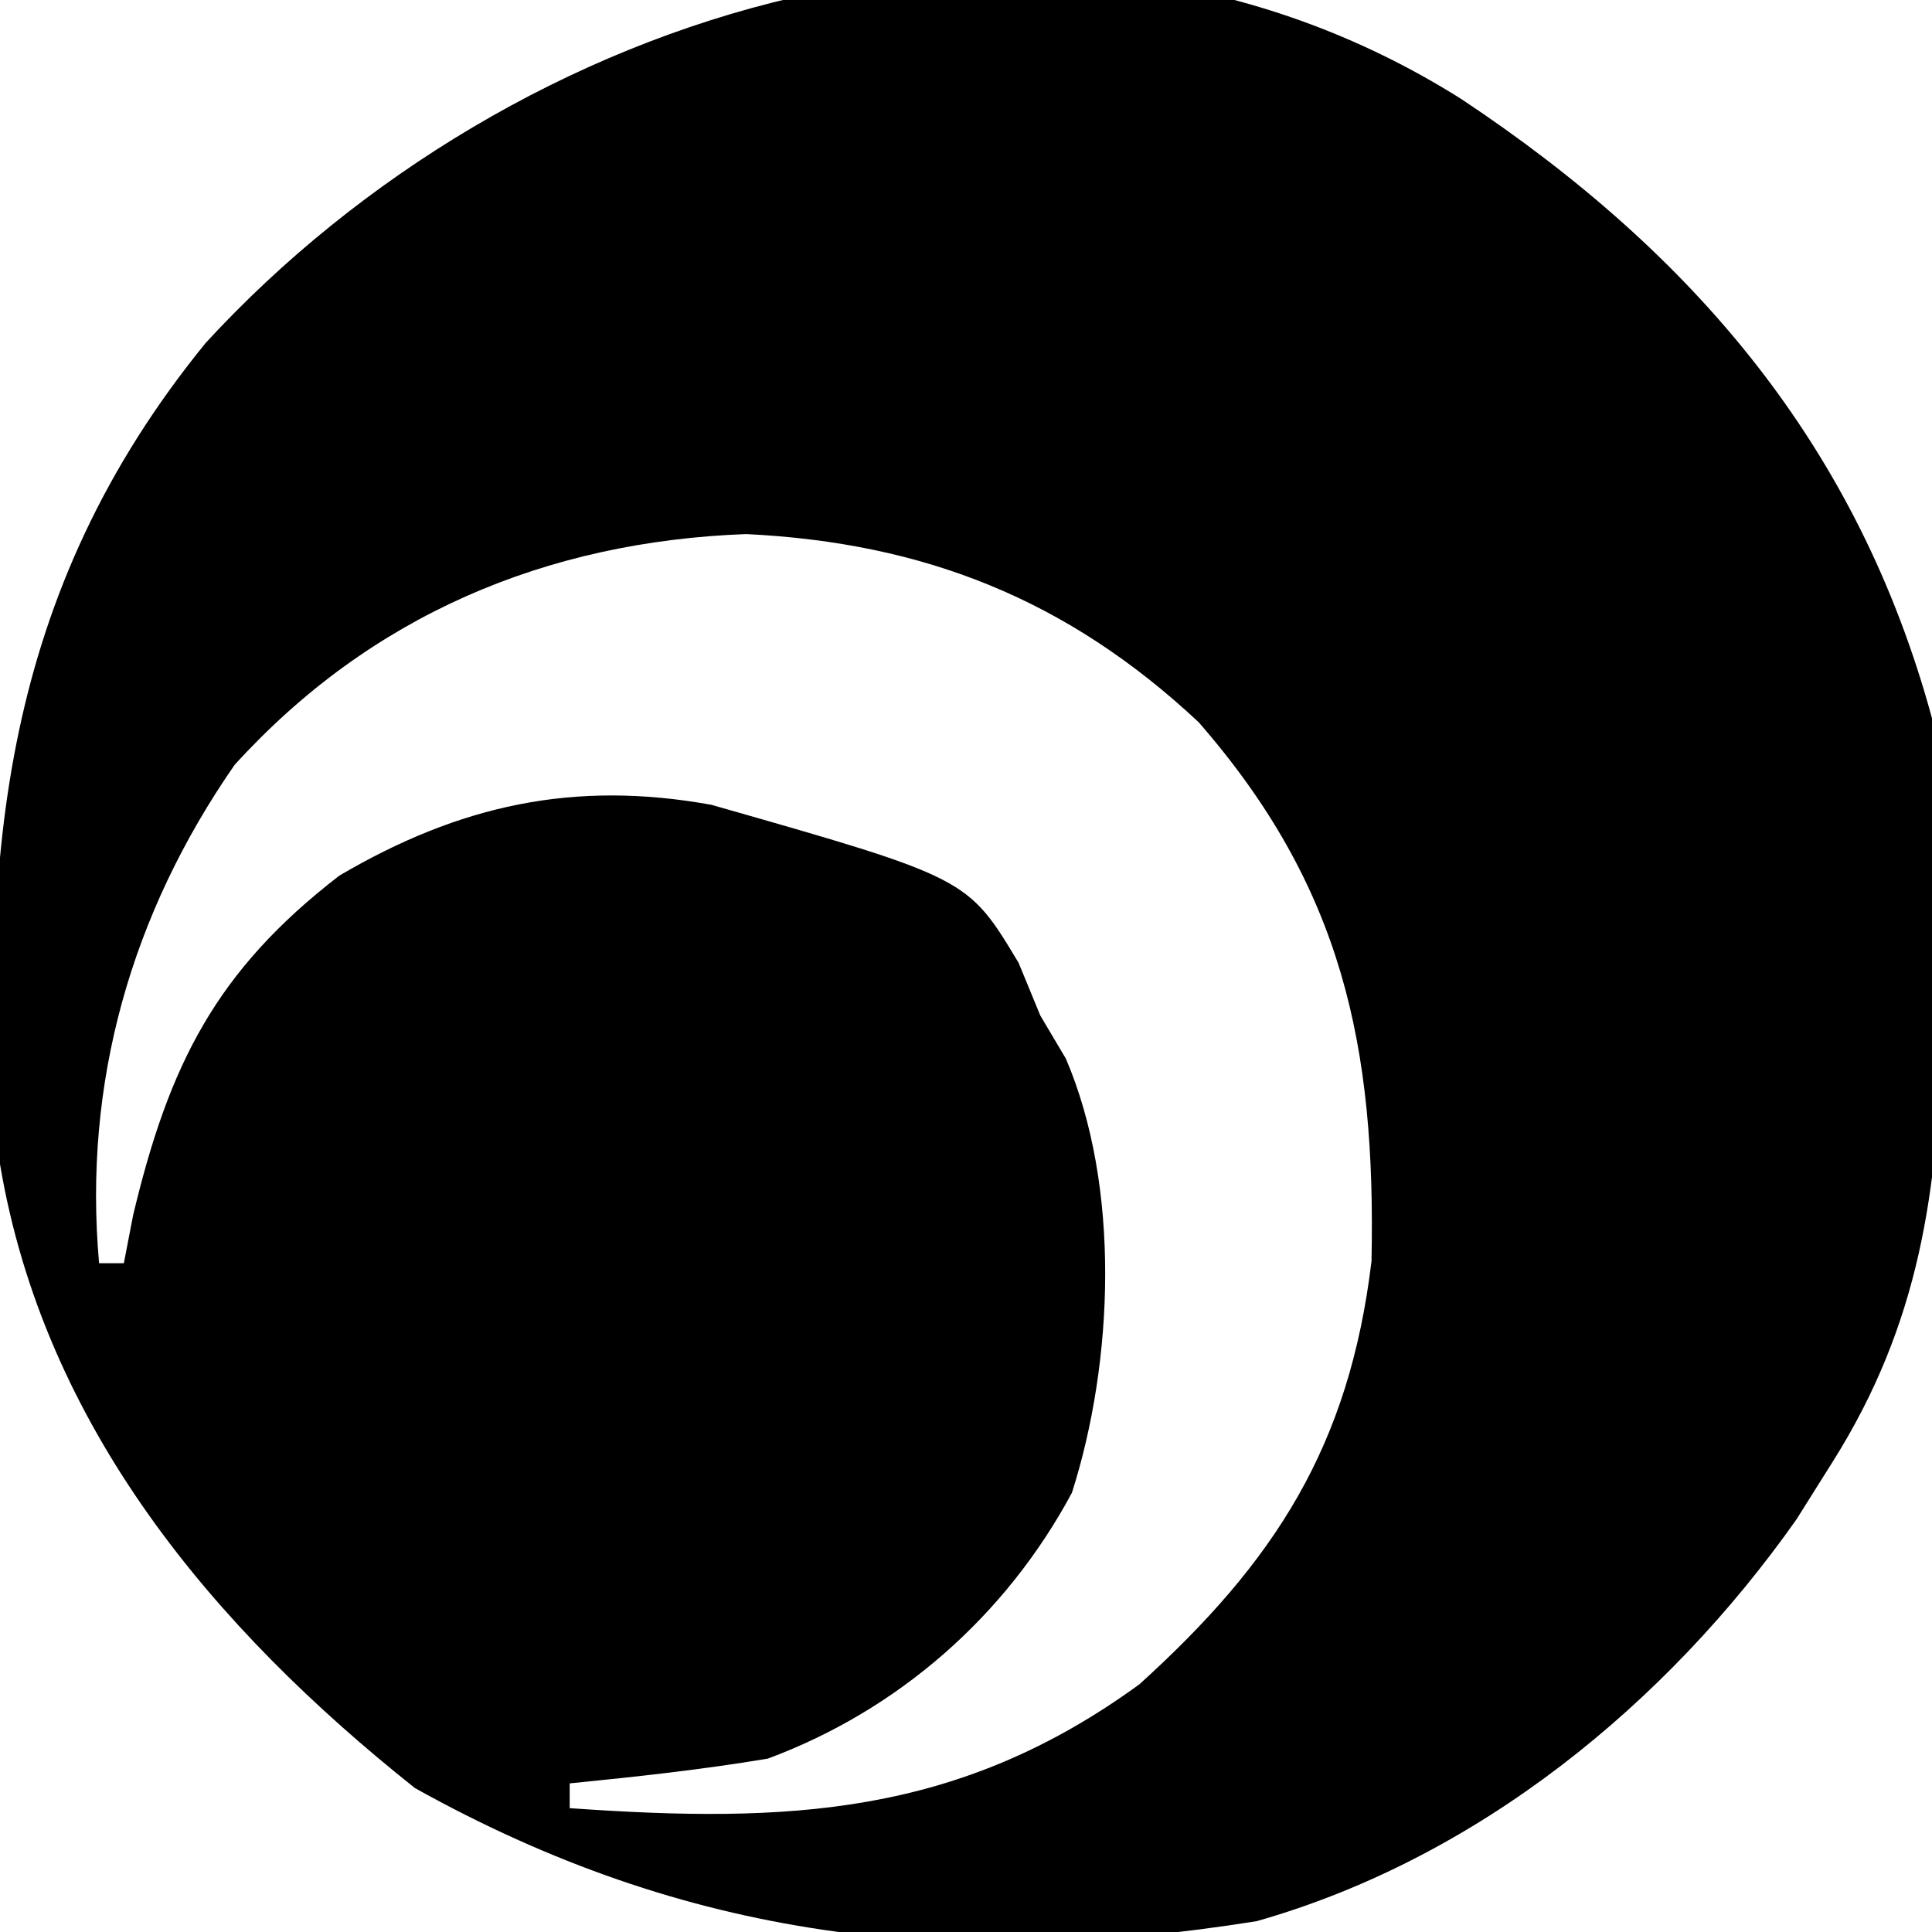
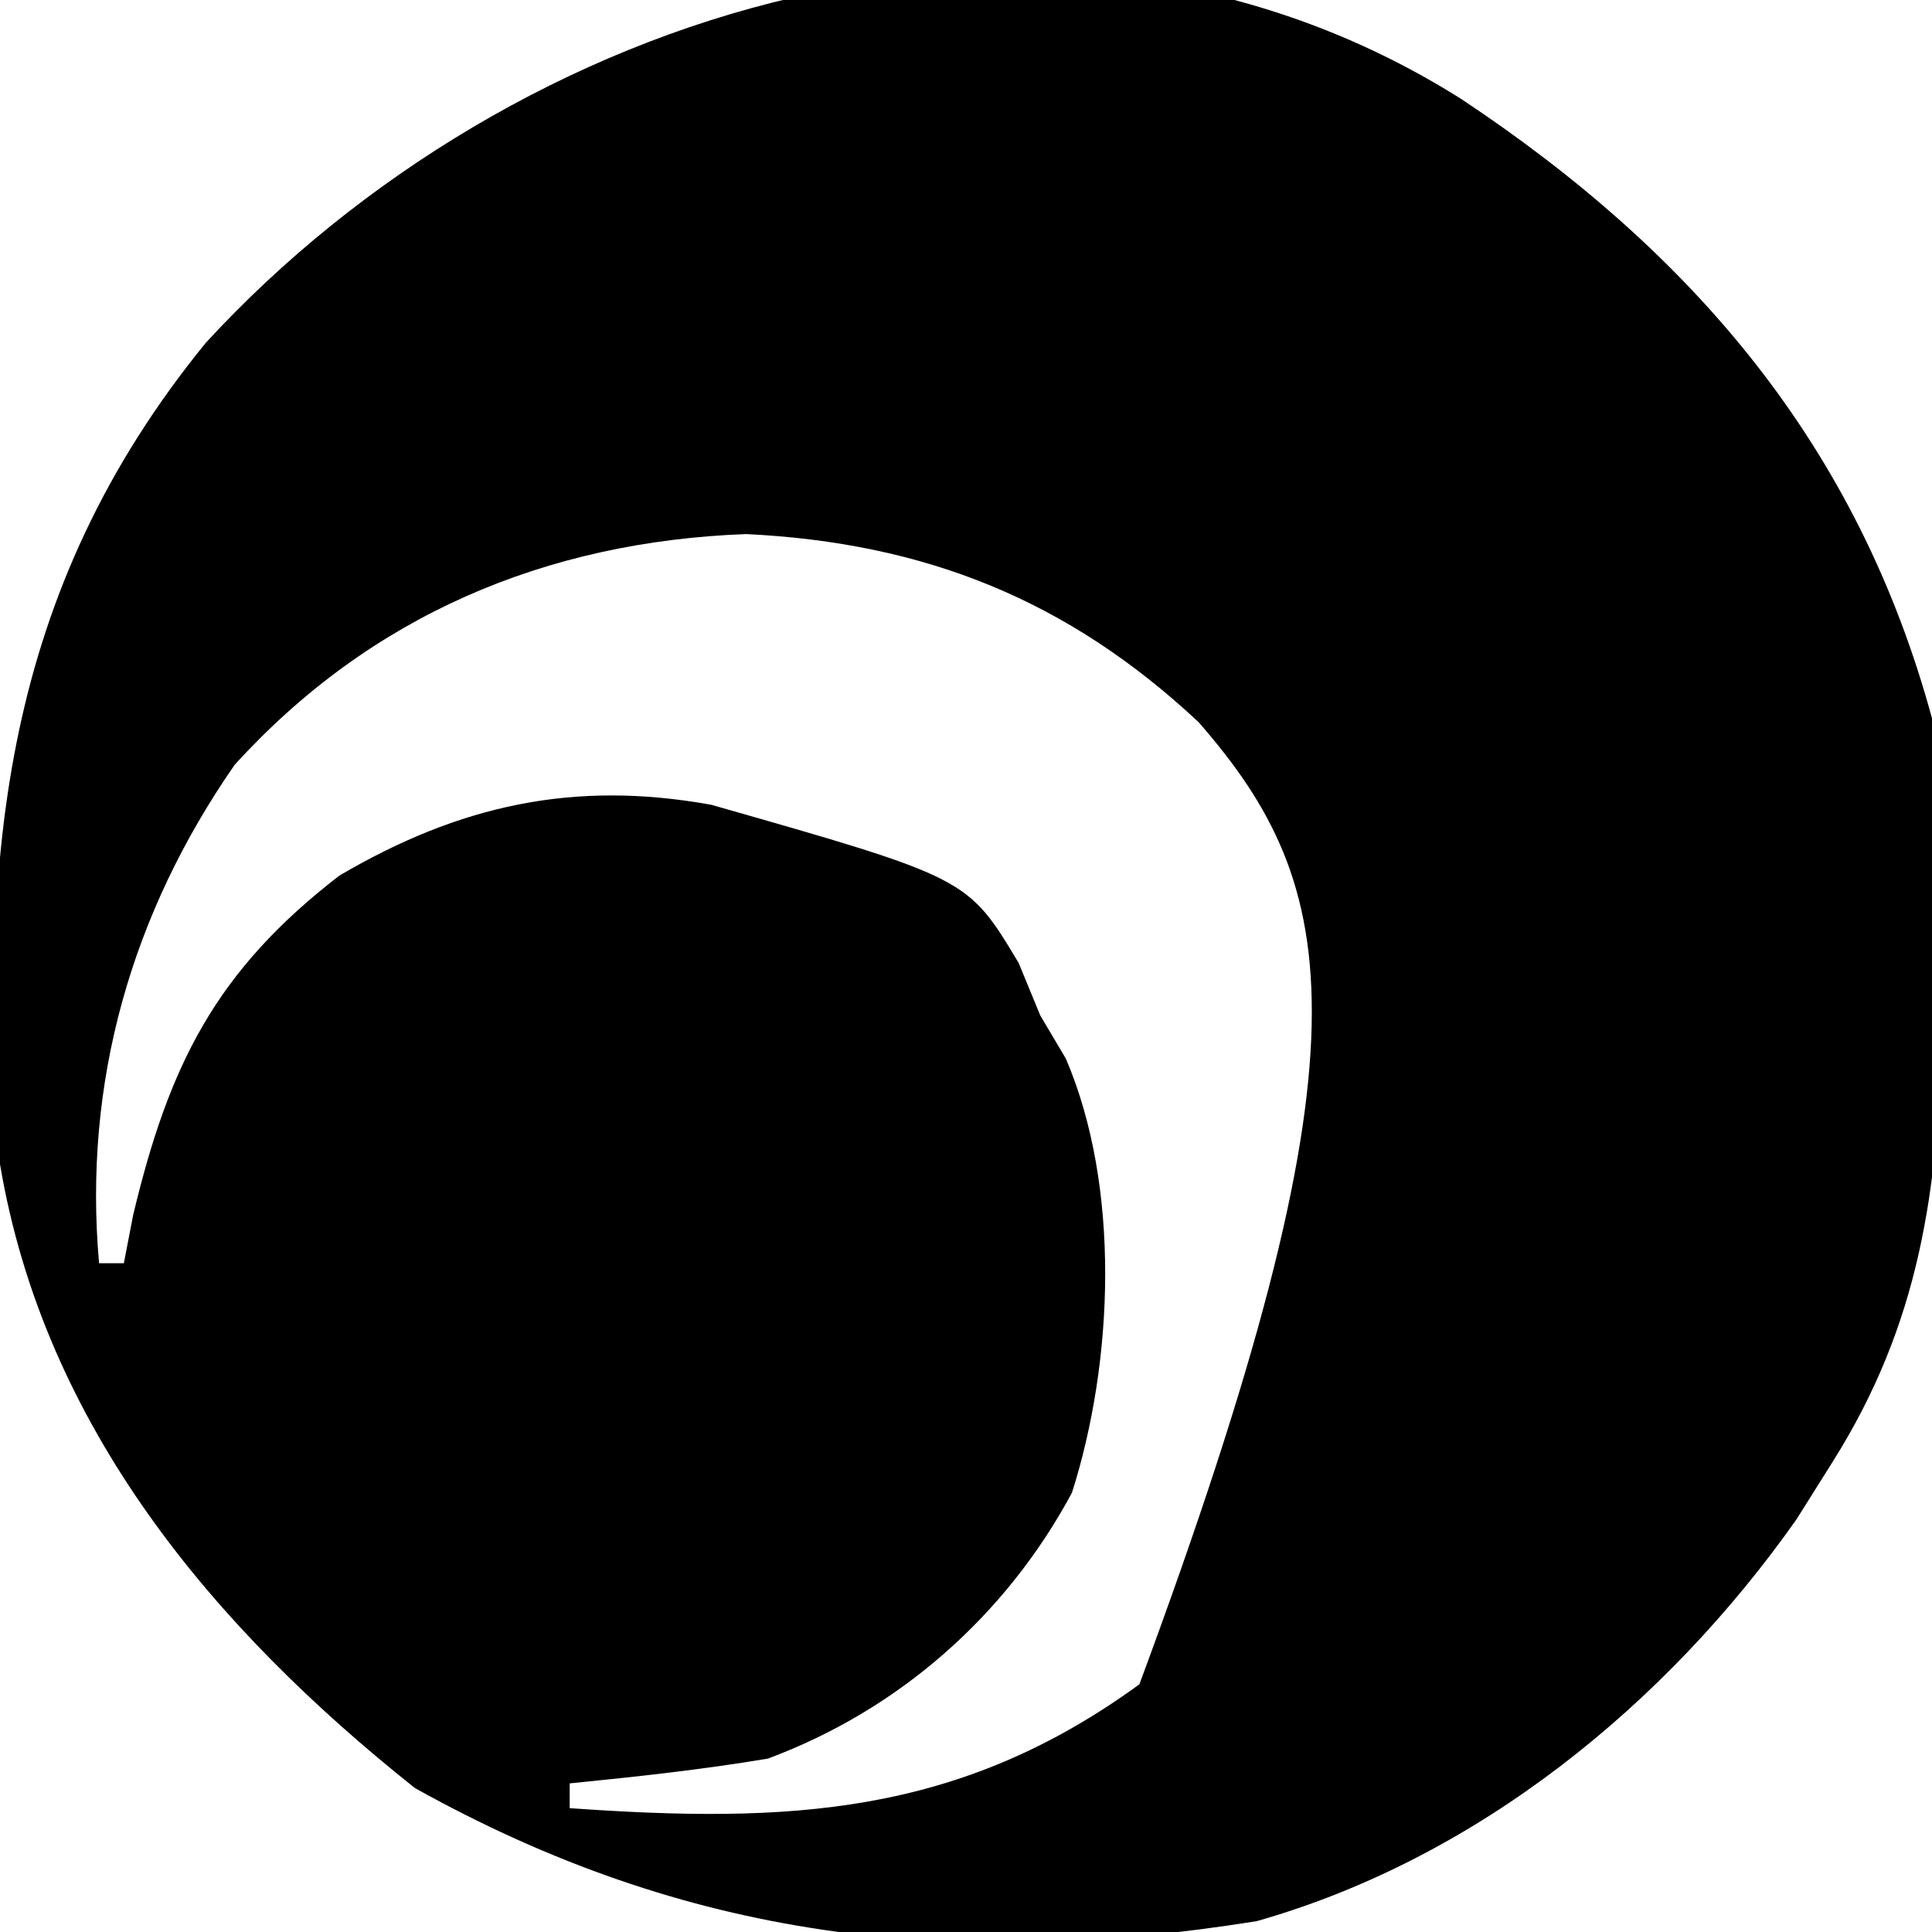
<svg xmlns="http://www.w3.org/2000/svg" version="1.1" width="78" height="78">
-   <path d="M0 0 C9.389 6.236 16.016 14.02 19 25 C19.423 28.304 19.478 31.547 19.438 34.875 C19.429 35.759 19.421 36.643 19.412 37.554 C19.244 44.05 18.517 49.406 15 55 C14.514 55.773 14.028 56.547 13.527 57.344 C8.261 64.814 0.641 71.033 -8.262 73.562 C-20.617 75.537 -31.275 74.308 -42.25 68.188 C-50.37 61.729 -57.211 53.618 -59 43 C-59.846 30.554 -58.886 19.887 -50.695 9.844 C-38.297 -3.64 -16.763 -10.57 0 0 Z M-49.527 26.879 C-53.71 32.904 -55.647 39.726 -55 47 C-54.67 47 -54.34 47 -54 47 C-53.876 46.359 -53.752 45.719 -53.625 45.059 C-52.177 38.987 -50.287 35.198 -45.301 31.352 C-40.456 28.505 -35.835 27.487 -30.281 28.492 C-19.933 31.444 -19.933 31.444 -17.875 34.875 C-17.586 35.576 -17.297 36.278 -17 37 C-16.66 37.574 -16.319 38.147 -15.969 38.738 C-13.755 43.906 -14.029 50.956 -15.723 56.266 C-18.389 61.232 -22.726 65.041 -28 67 C-30.666 67.447 -33.307 67.731 -36 68 C-36 68.33 -36 68.66 -36 69 C-27.177 69.622 -20.31 69.323 -13 64 C-7.518 59.038 -4.529 54.388 -3.629 46.922 C-3.447 38.237 -4.803 31.809 -10.609 25.156 C-15.896 20.209 -21.673 17.912 -28.875 17.562 C-36.975 17.861 -44.048 20.855 -49.527 26.879 Z " fill="#000000" transform="translate(59,4)" />
+   <path d="M0 0 C9.389 6.236 16.016 14.02 19 25 C19.423 28.304 19.478 31.547 19.438 34.875 C19.429 35.759 19.421 36.643 19.412 37.554 C19.244 44.05 18.517 49.406 15 55 C14.514 55.773 14.028 56.547 13.527 57.344 C8.261 64.814 0.641 71.033 -8.262 73.562 C-20.617 75.537 -31.275 74.308 -42.25 68.188 C-50.37 61.729 -57.211 53.618 -59 43 C-59.846 30.554 -58.886 19.887 -50.695 9.844 C-38.297 -3.64 -16.763 -10.57 0 0 Z M-49.527 26.879 C-53.71 32.904 -55.647 39.726 -55 47 C-54.67 47 -54.34 47 -54 47 C-53.876 46.359 -53.752 45.719 -53.625 45.059 C-52.177 38.987 -50.287 35.198 -45.301 31.352 C-40.456 28.505 -35.835 27.487 -30.281 28.492 C-19.933 31.444 -19.933 31.444 -17.875 34.875 C-17.586 35.576 -17.297 36.278 -17 37 C-16.66 37.574 -16.319 38.147 -15.969 38.738 C-13.755 43.906 -14.029 50.956 -15.723 56.266 C-18.389 61.232 -22.726 65.041 -28 67 C-30.666 67.447 -33.307 67.731 -36 68 C-36 68.33 -36 68.66 -36 69 C-27.177 69.622 -20.31 69.323 -13 64 C-3.447 38.237 -4.803 31.809 -10.609 25.156 C-15.896 20.209 -21.673 17.912 -28.875 17.562 C-36.975 17.861 -44.048 20.855 -49.527 26.879 Z " fill="#000000" transform="translate(59,4)" />
</svg>